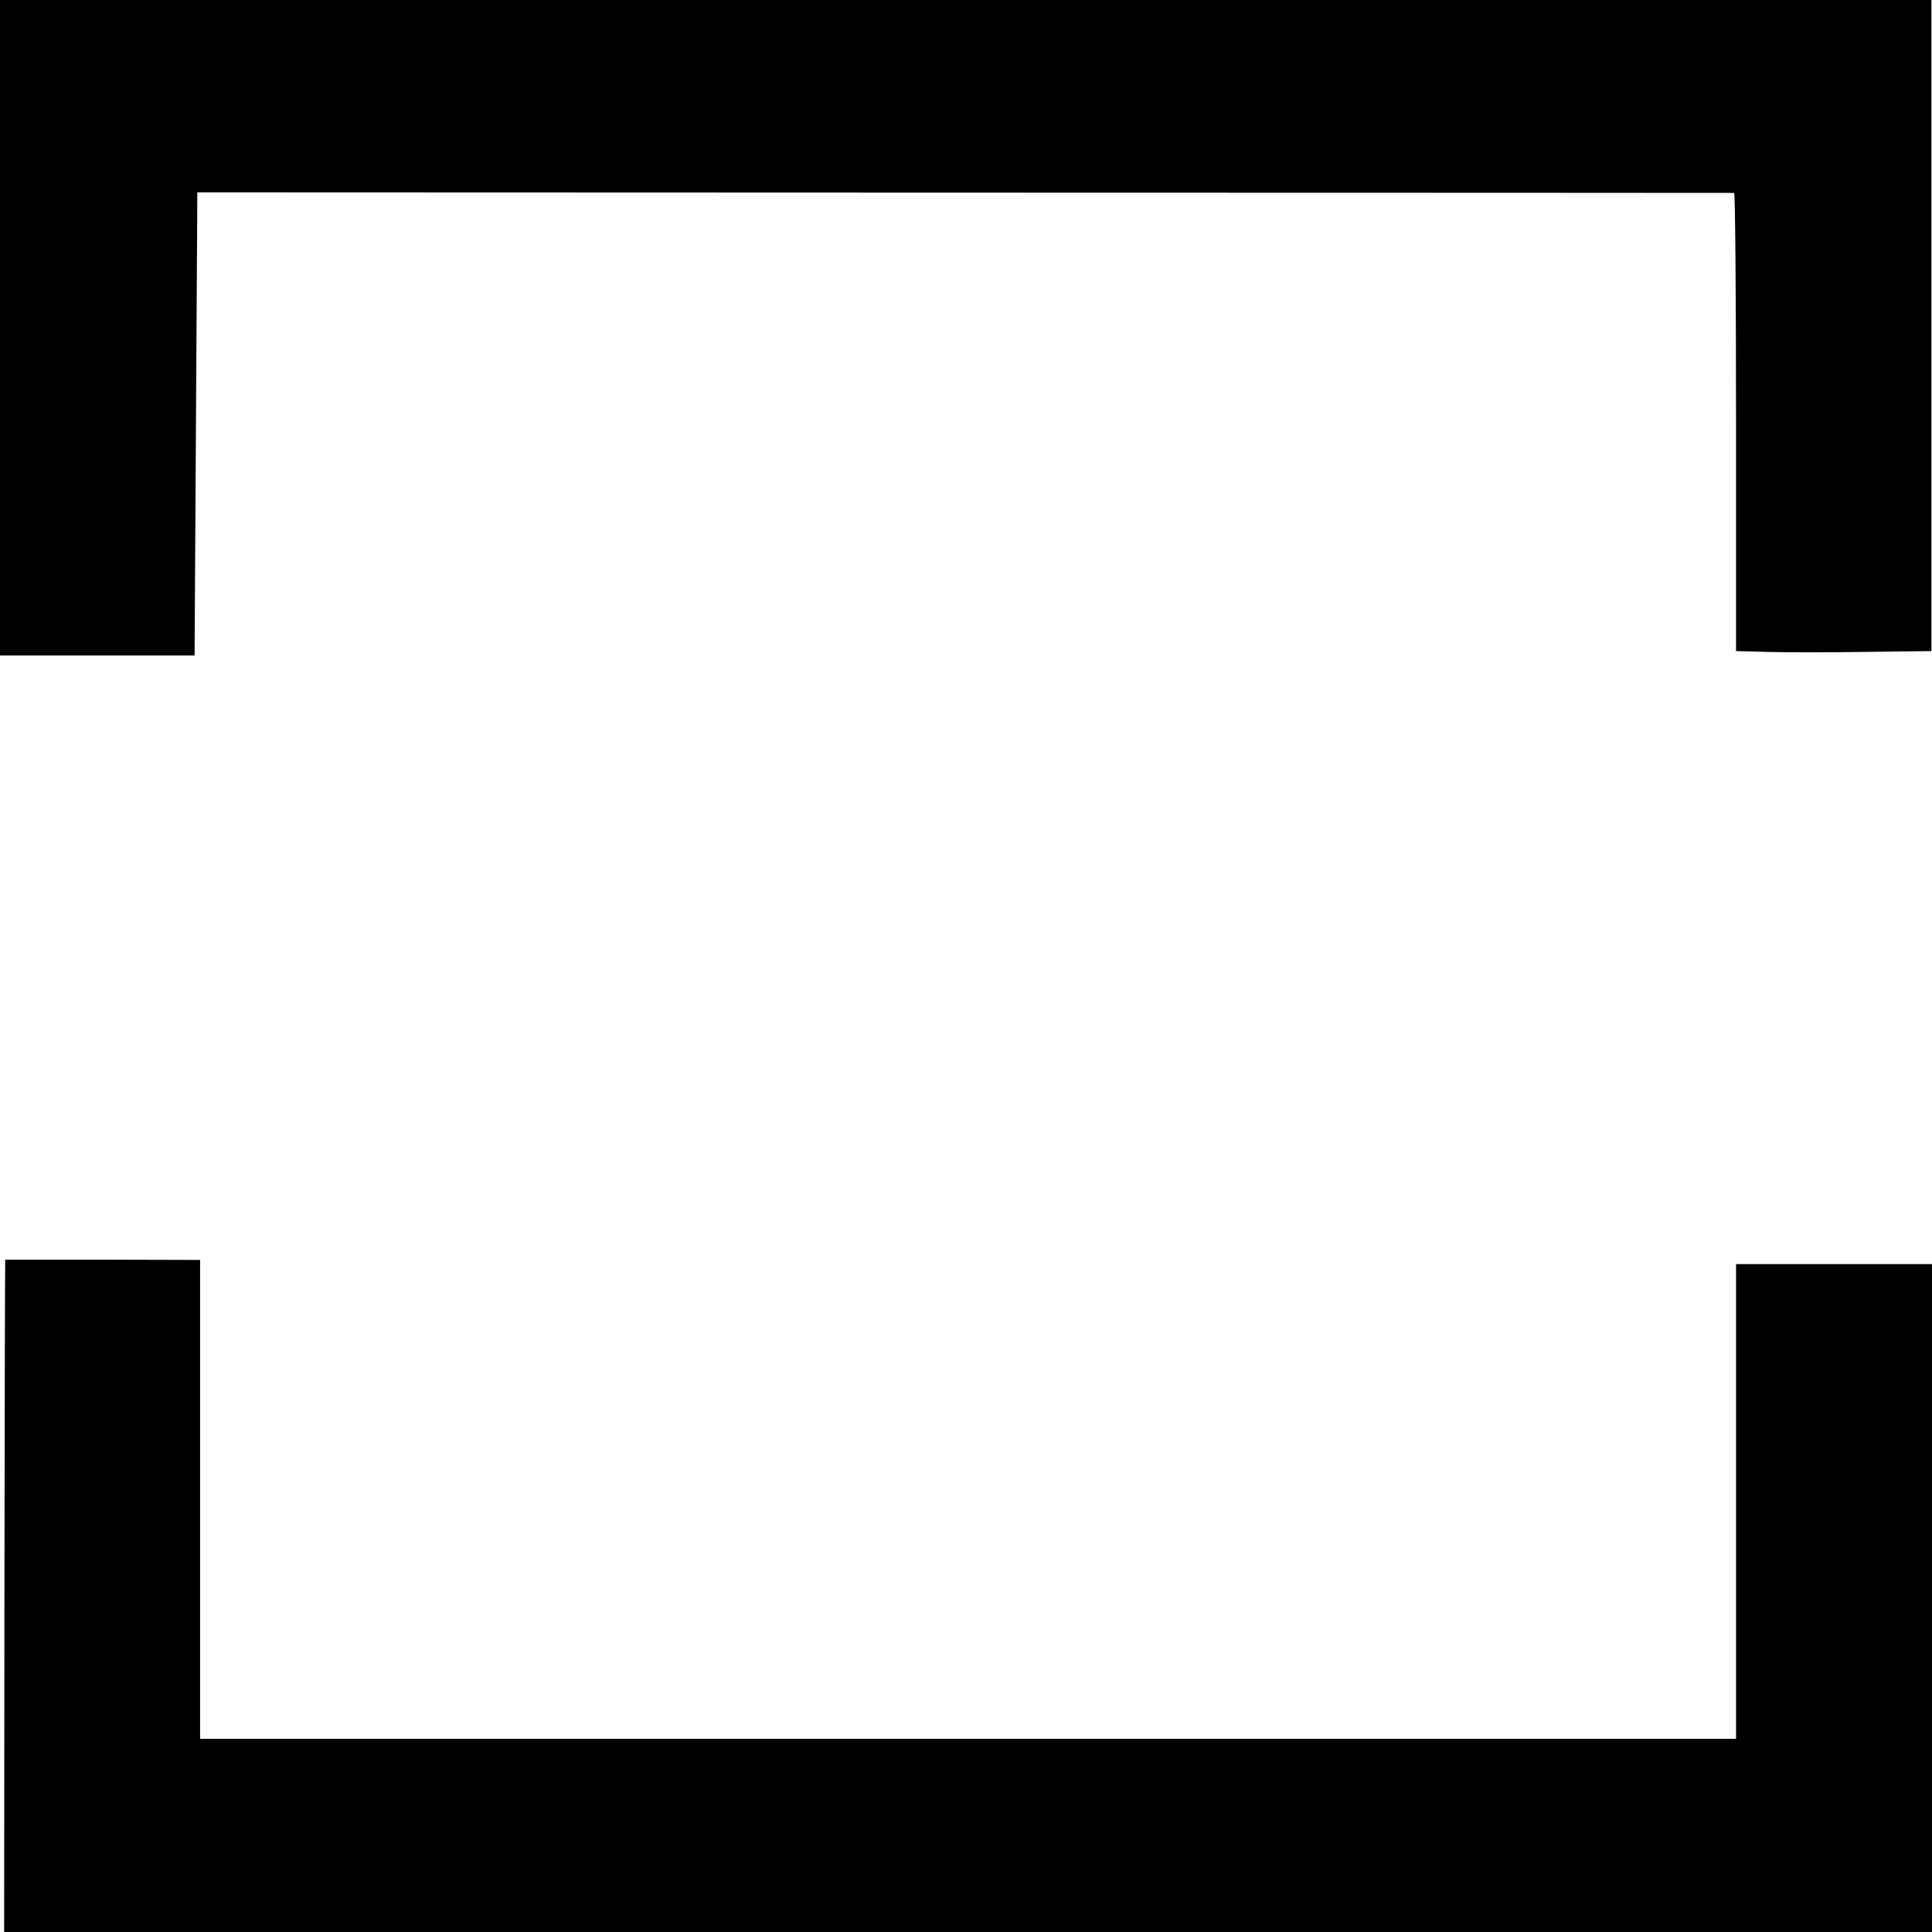
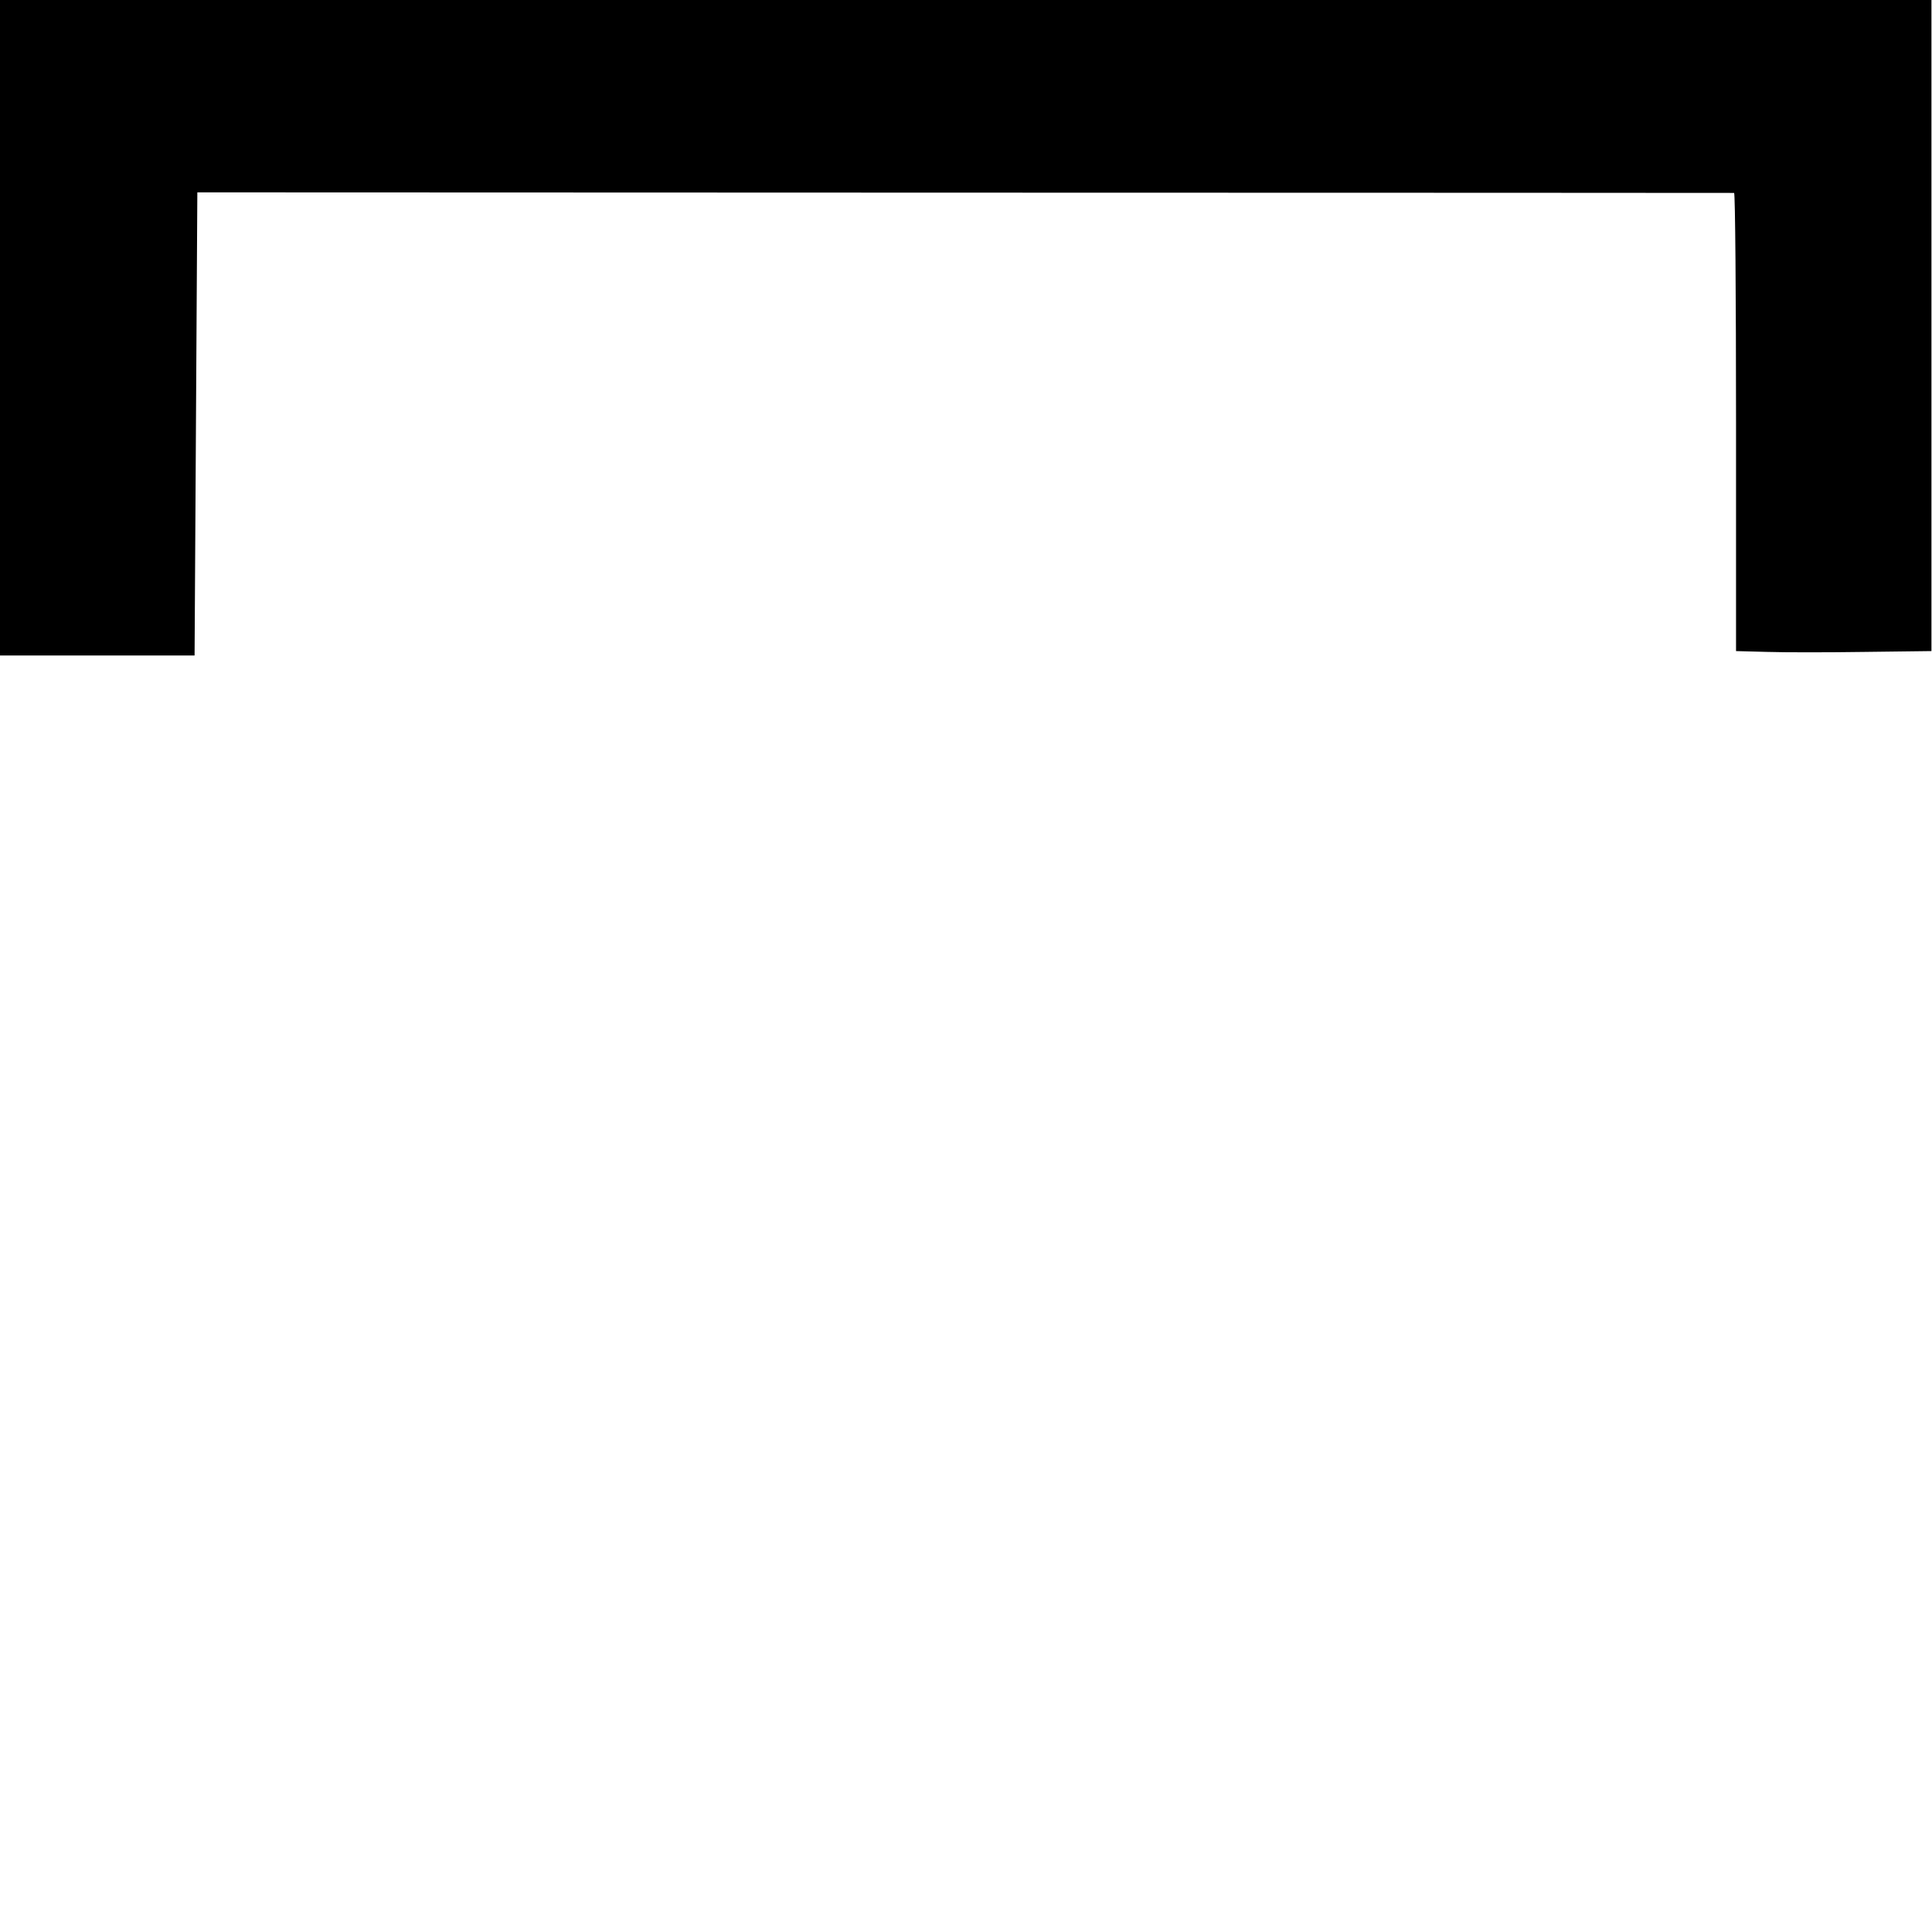
<svg xmlns="http://www.w3.org/2000/svg" version="1.0" width="700pt" height="700pt" viewBox="0 0 700 700" preserveAspectRatio="xMidYMid meet">
  <g transform="translate(0,700) scale(0.1,-0.1)" fill="#000000" stroke="none">
    <path d="M0 5812 l0 -1187 353 0 352 0 5 839 5 839 2780 -1 c1529 0 2783 -1 2788 -1 4 -1 7 -374 7 -831 l0 -829 113 -3 c61 -2 221 -2 354 0 l241 3 0 1179 0 1180 -3499 0 -3499 0 0 -1188z" />
-     <path d="M19 2436 c-1 -1 -2 -549 -3 -1219 l-1 -1217 3492 0 3493 0 0 1210 0 1210 -355 0 -355 0 0 -860 0 -860 -2783 0 -2782 0 0 868 0 867 -352 1 c-194 0 -354 0 -354 0z" />
  </g>
</svg>